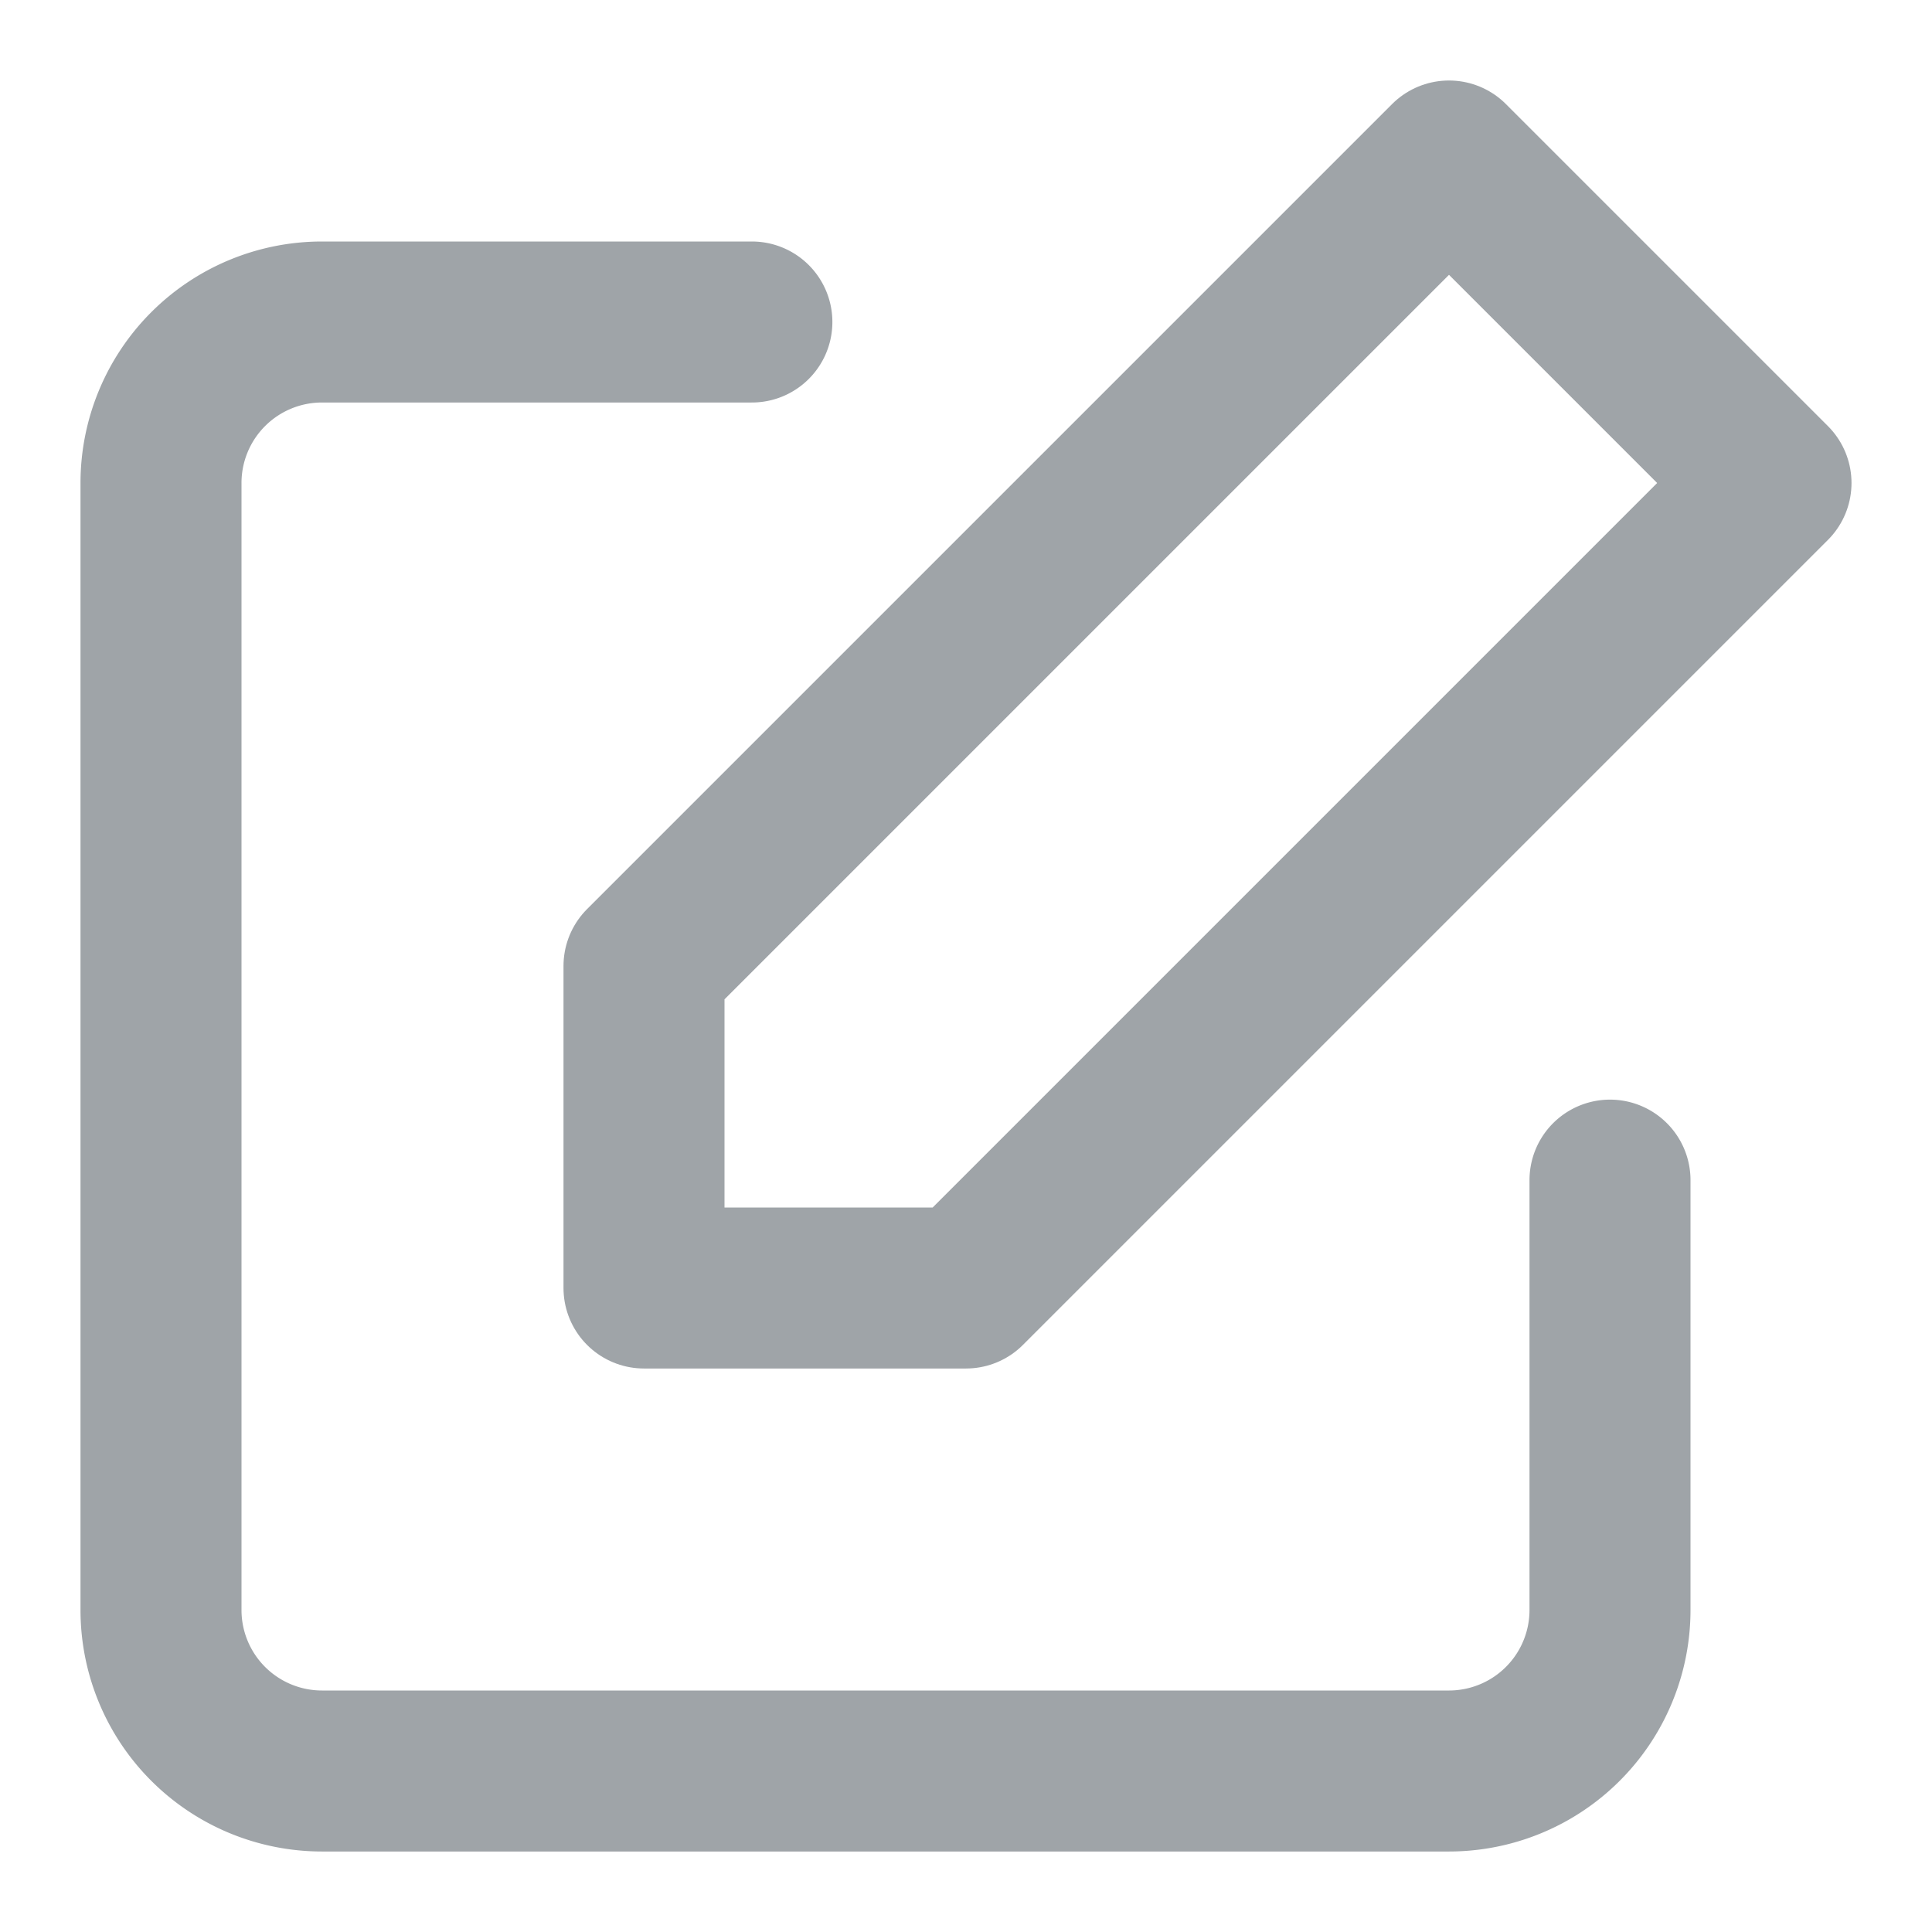
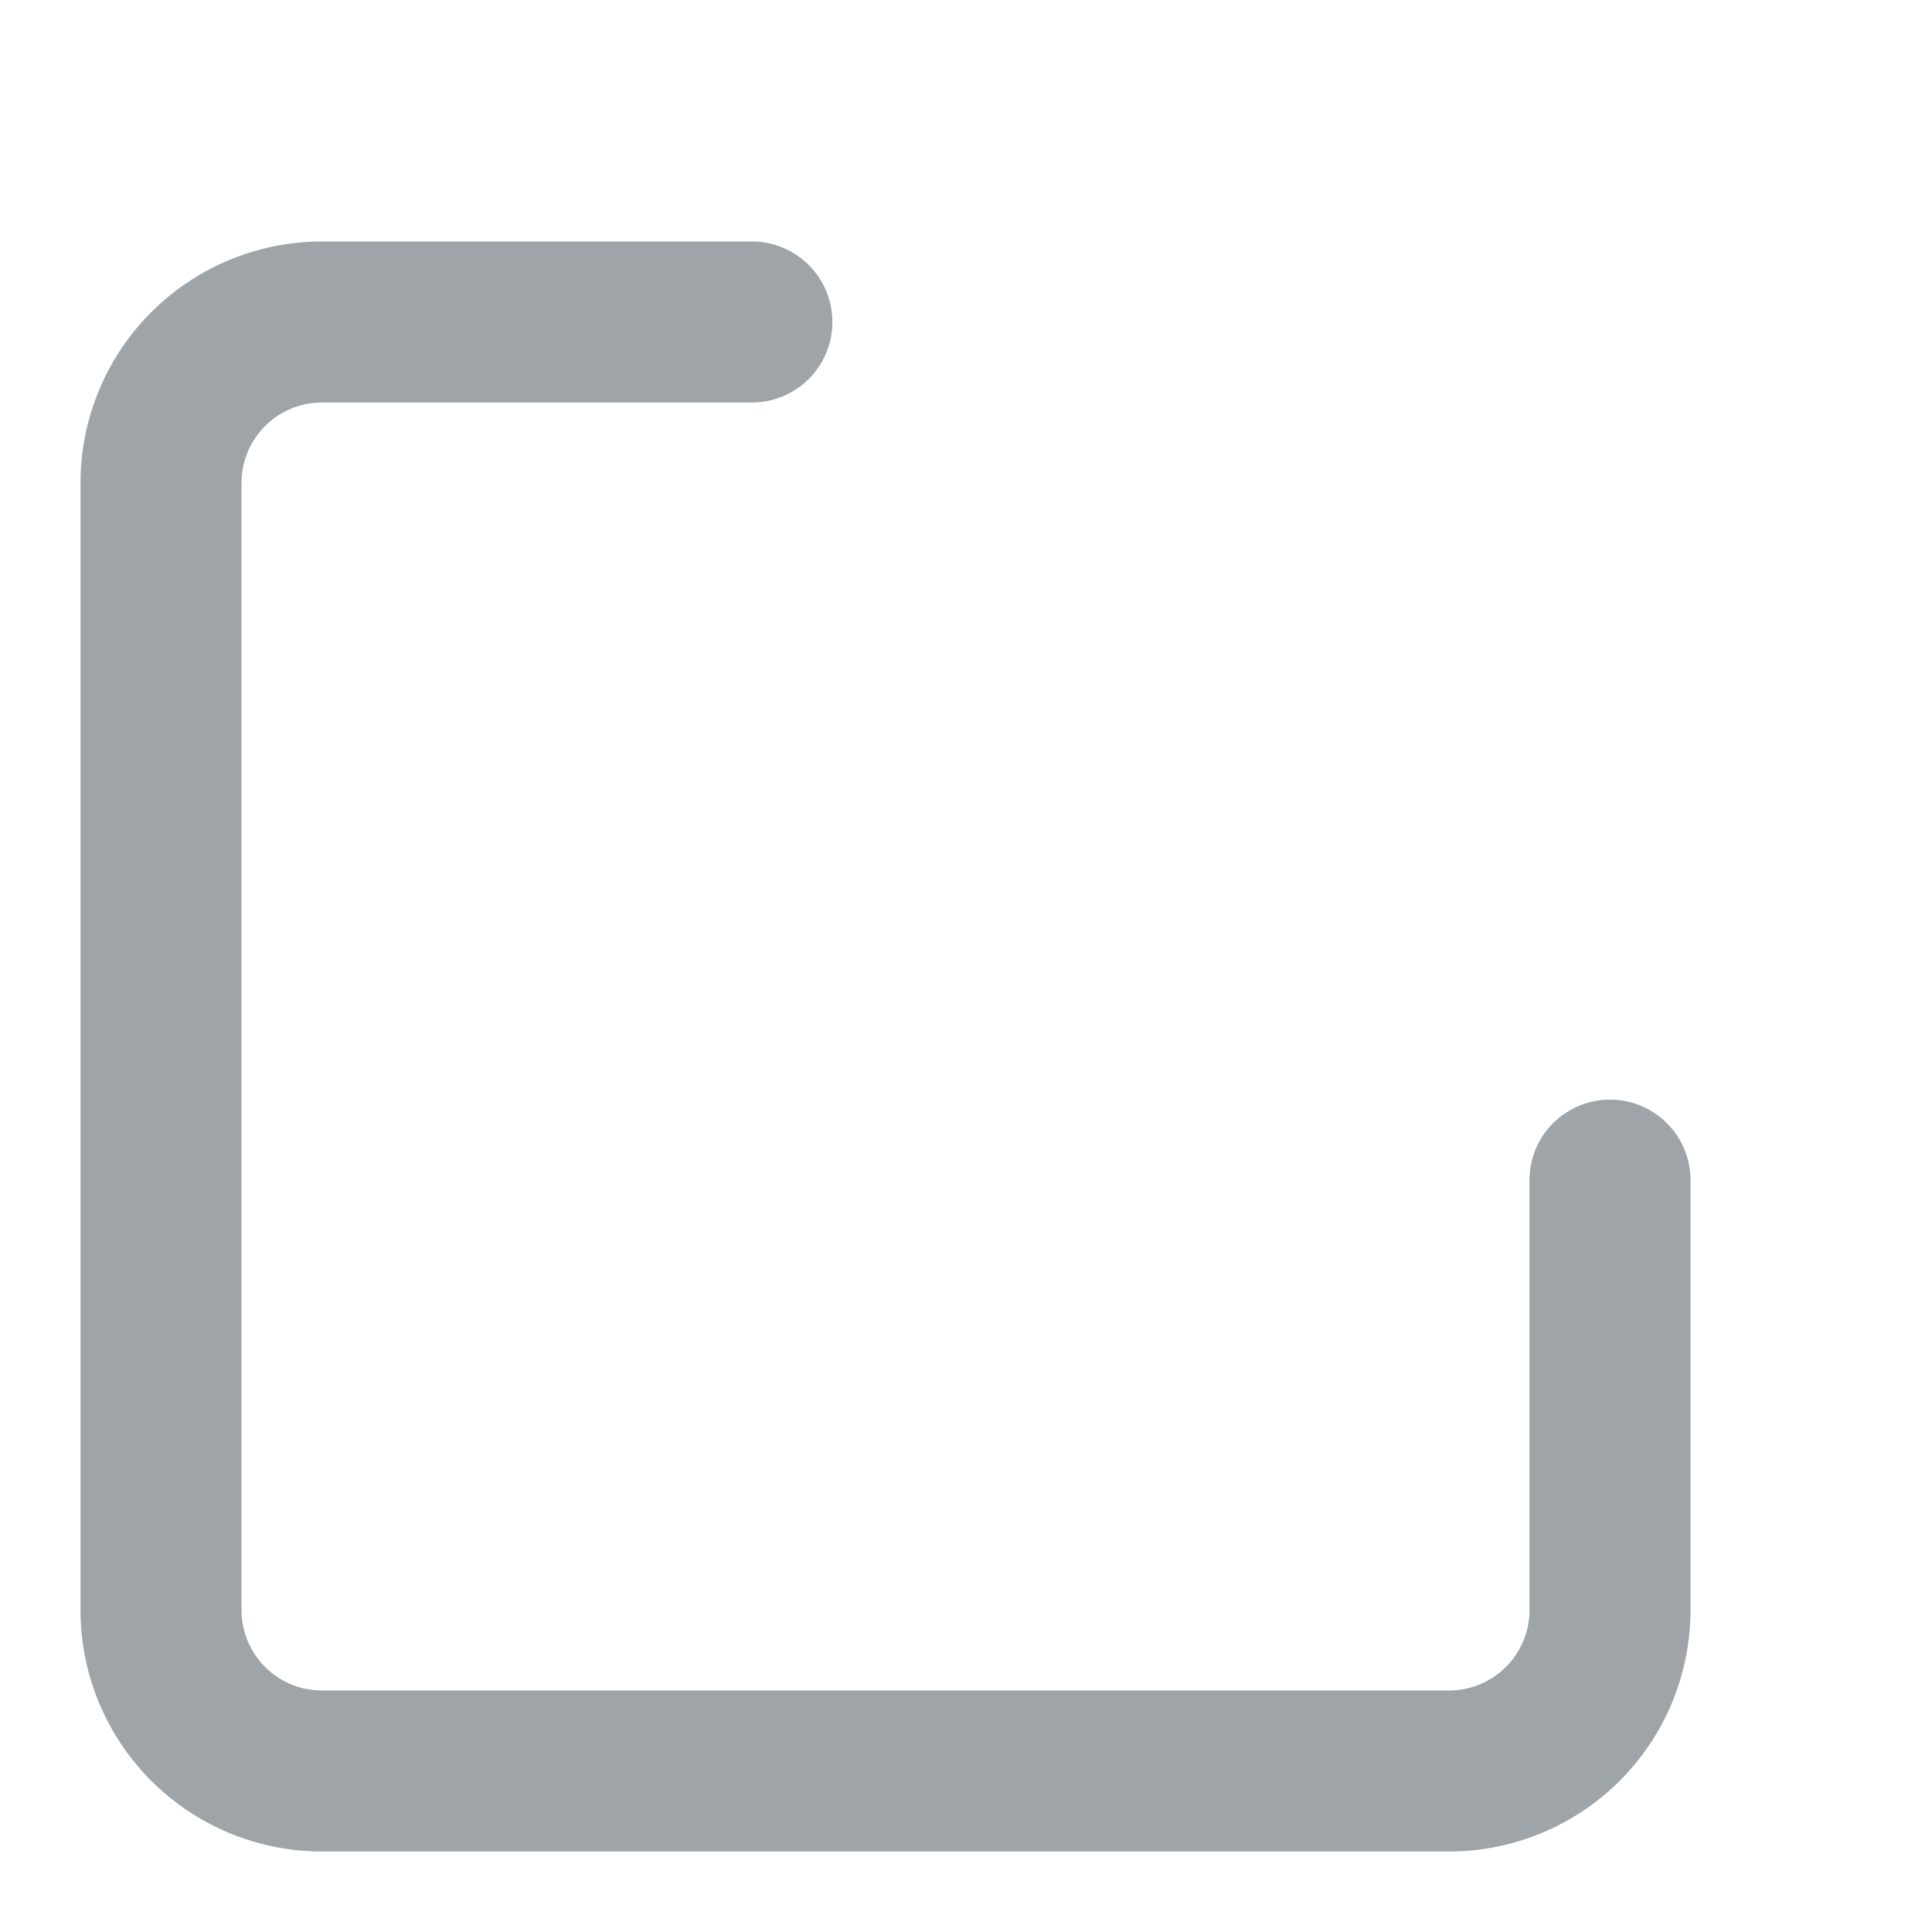
<svg xmlns="http://www.w3.org/2000/svg" width="13" height="13" viewBox="0 0 24 24" fill="none" stroke="#9fa4a8" stroke-width="2" stroke-linecap="round" stroke-linejoin="round">
  <path d="M20 14.66V20a2 2 0 01-2 2H4a2 2 0 01-2-2V6a2 2 0 012-2h5.34" />
-   <path d="M18 2l4 4-10 10H8v-4L18 2z" />
</svg>